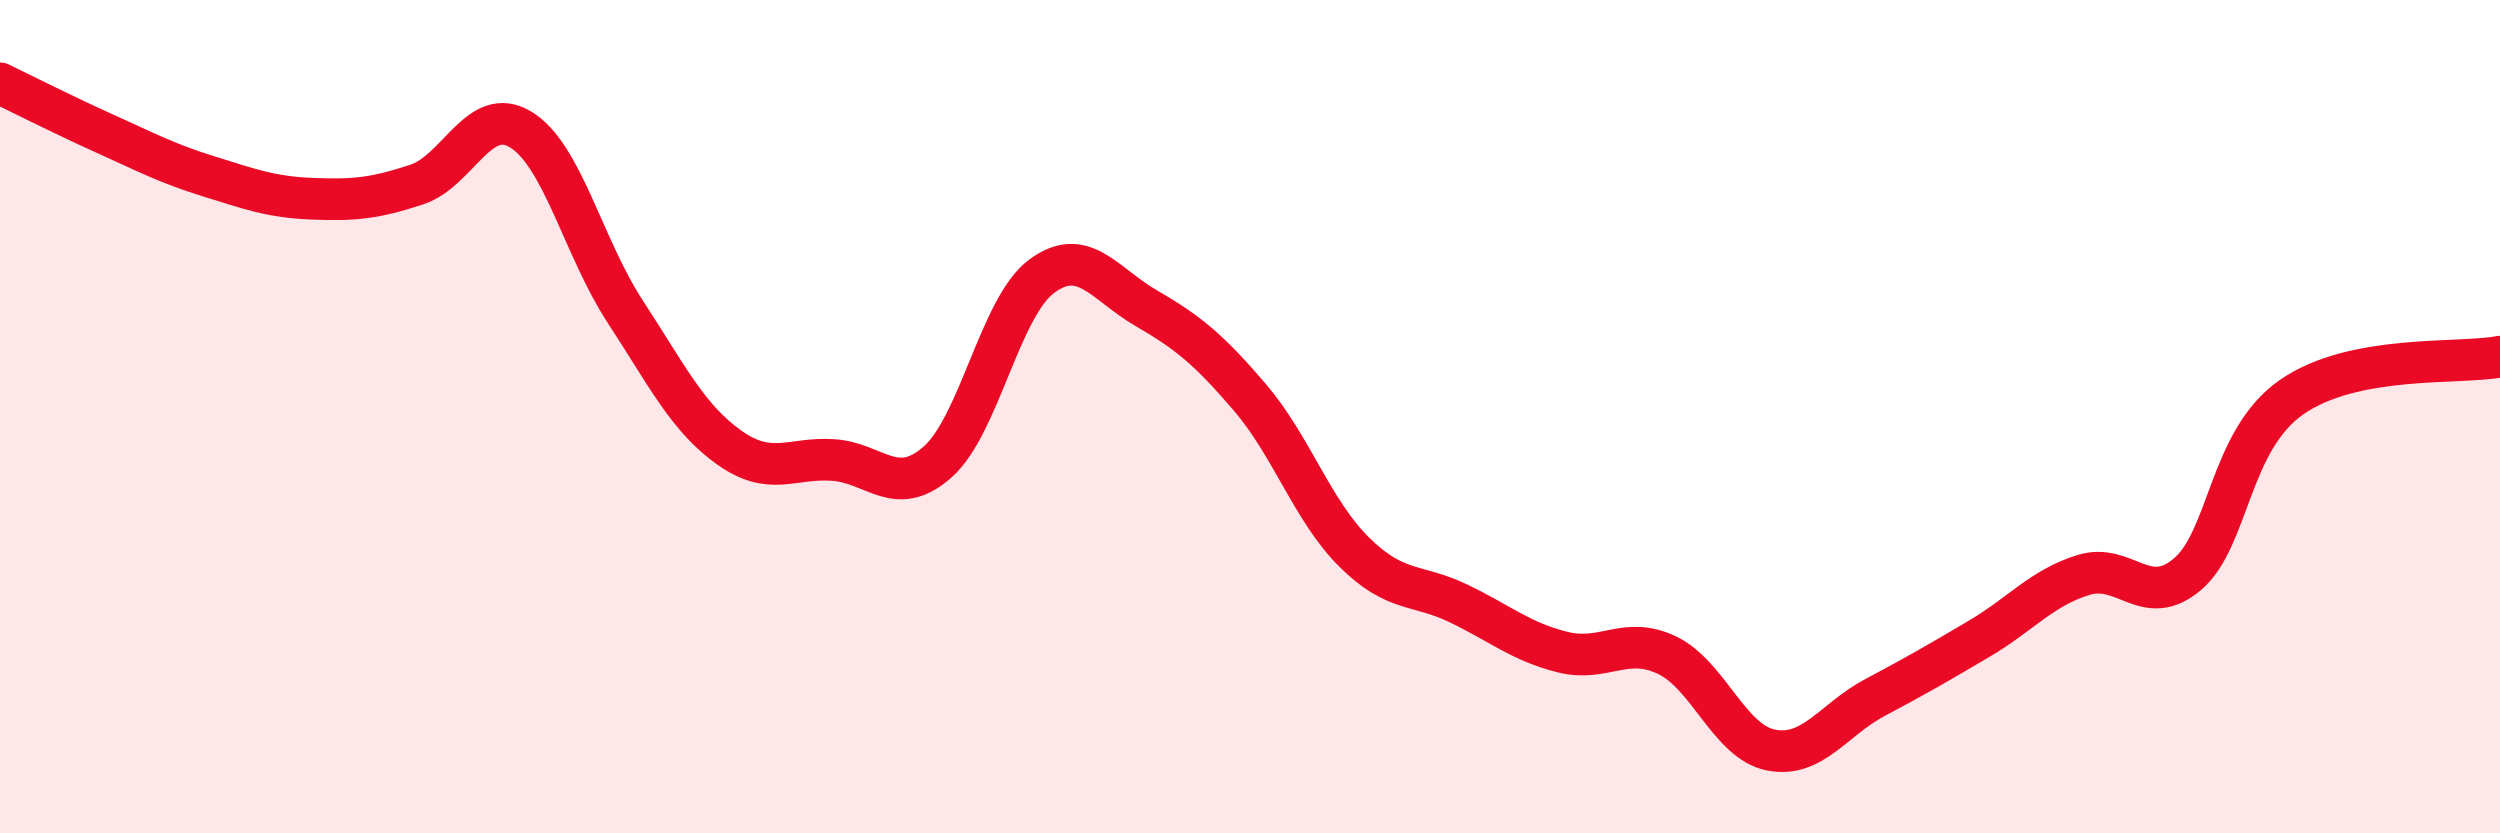
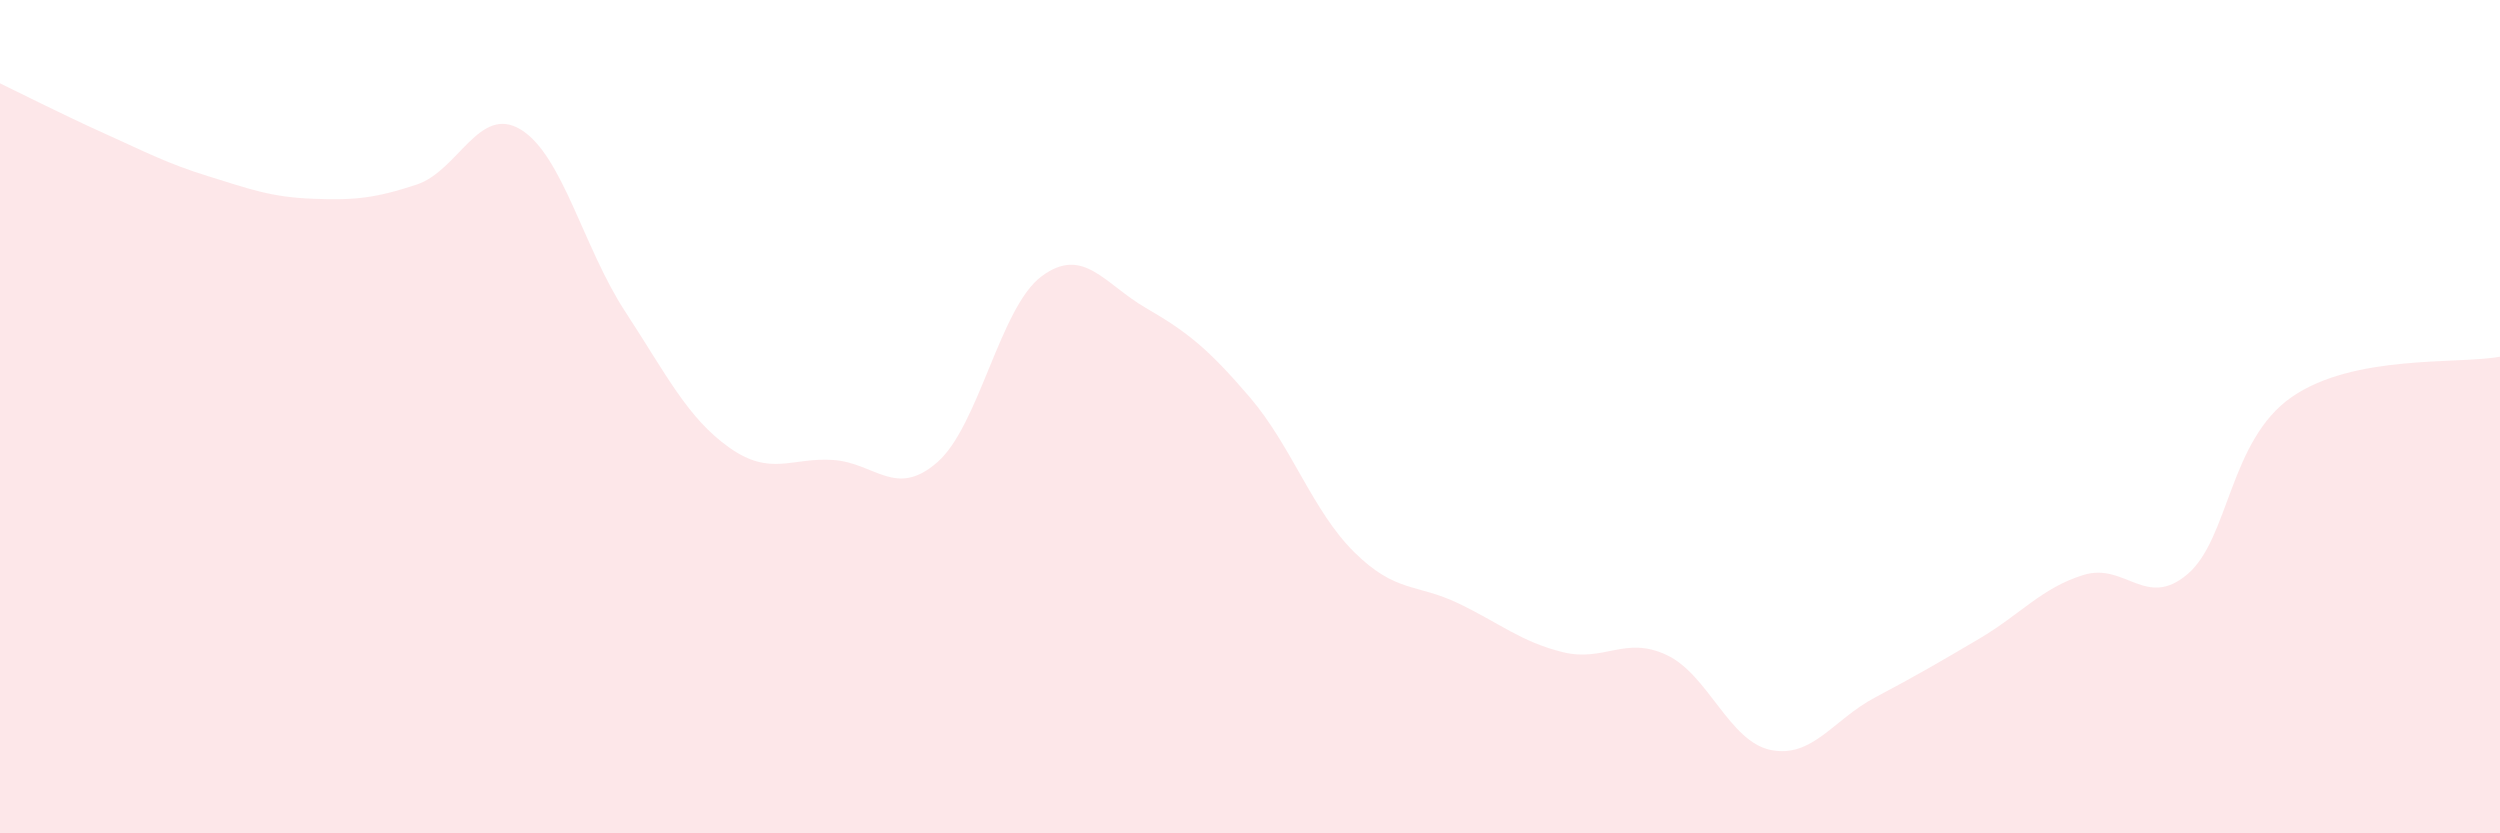
<svg xmlns="http://www.w3.org/2000/svg" width="60" height="20" viewBox="0 0 60 20">
  <path d="M 0,2 C 0.5,2.24 1.5,2.75 2.5,3.2 C 3.5,3.65 4,3.92 5,4.23 C 6,4.54 6.5,4.73 7.5,4.77 C 8.5,4.81 9,4.76 10,4.43 C 11,4.1 11.5,2.5 12.5,3.11 C 13.5,3.72 14,5.94 15,7.47 C 16,9 16.5,10.03 17.5,10.74 C 18.5,11.45 19,10.97 20,11.04 C 21,11.11 21.5,11.97 22.5,11.09 C 23.5,10.21 24,7.37 25,6.63 C 26,5.89 26.5,6.81 27.5,7.39 C 28.5,7.97 29,8.37 30,9.54 C 31,10.71 31.5,12.26 32.5,13.25 C 33.5,14.24 34,14 35,14.48 C 36,14.96 36.5,15.4 37.5,15.65 C 38.5,15.9 39,15.25 40,15.72 C 41,16.19 41.5,17.8 42.5,18 C 43.5,18.2 44,17.27 45,16.74 C 46,16.21 46.5,15.92 47.5,15.33 C 48.5,14.74 49,14.11 50,13.8 C 51,13.49 51.5,14.63 52.5,13.78 C 53.5,12.93 53.5,10.57 55,9.53 C 56.5,8.49 59,8.75 60,8.56L60 20L0 20Z" fill="#EB0A25" opacity="0.1" stroke-linecap="round" stroke-linejoin="round" />
-   <path d="M 0,2 C 0.5,2.24 1.5,2.75 2.5,3.2 C 3.5,3.65 4,3.92 5,4.23 C 6,4.54 6.5,4.73 7.5,4.77 C 8.5,4.81 9,4.76 10,4.43 C 11,4.1 11.5,2.5 12.5,3.11 C 13.5,3.72 14,5.94 15,7.47 C 16,9 16.5,10.03 17.5,10.74 C 18.5,11.45 19,10.97 20,11.04 C 21,11.11 21.5,11.97 22.5,11.09 C 23.5,10.21 24,7.37 25,6.63 C 26,5.89 26.5,6.81 27.5,7.39 C 28.5,7.97 29,8.37 30,9.54 C 31,10.71 31.5,12.26 32.5,13.25 C 33.5,14.24 34,14 35,14.48 C 36,14.96 36.5,15.4 37.5,15.65 C 38.5,15.9 39,15.25 40,15.72 C 41,16.19 41.5,17.8 42.5,18 C 43.5,18.2 44,17.27 45,16.74 C 46,16.21 46.5,15.92 47.5,15.33 C 48.5,14.74 49,14.11 50,13.8 C 51,13.49 51.5,14.63 52.5,13.78 C 53.5,12.93 53.5,10.57 55,9.53 C 56.5,8.49 59,8.75 60,8.56" stroke="#EB0A25" stroke-width="1" fill="none" stroke-linecap="round" stroke-linejoin="round" />
</svg>